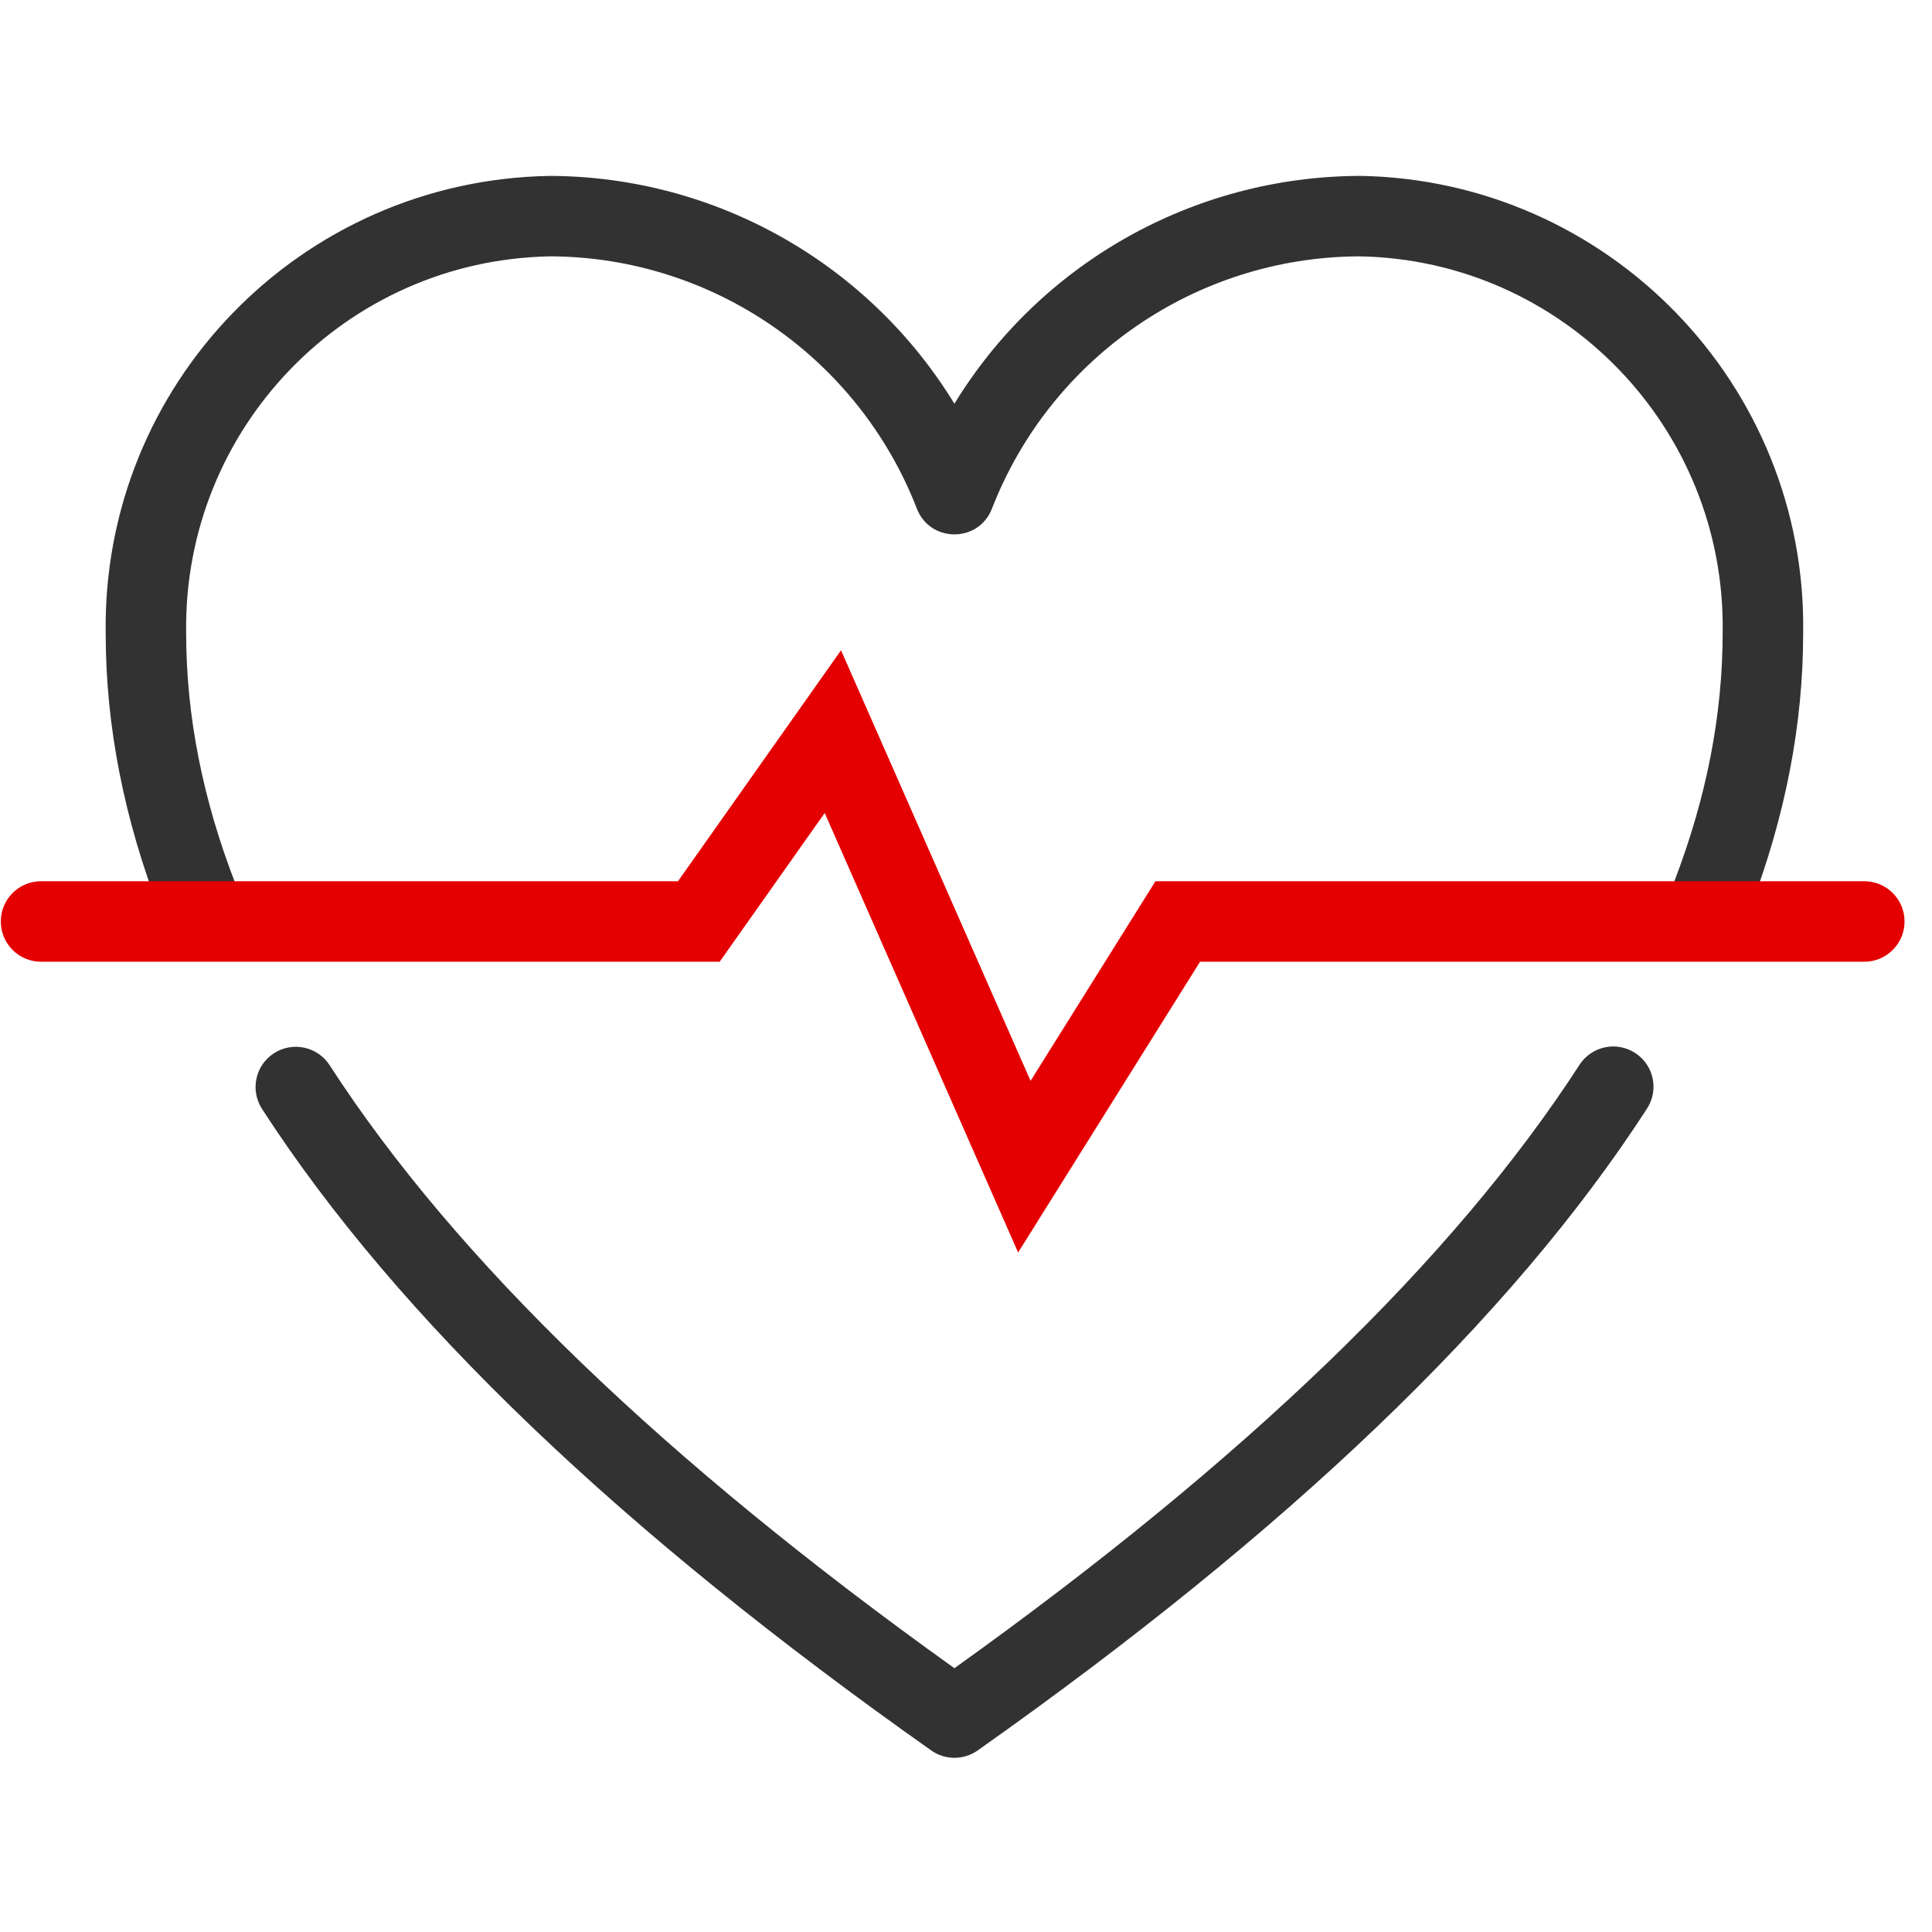
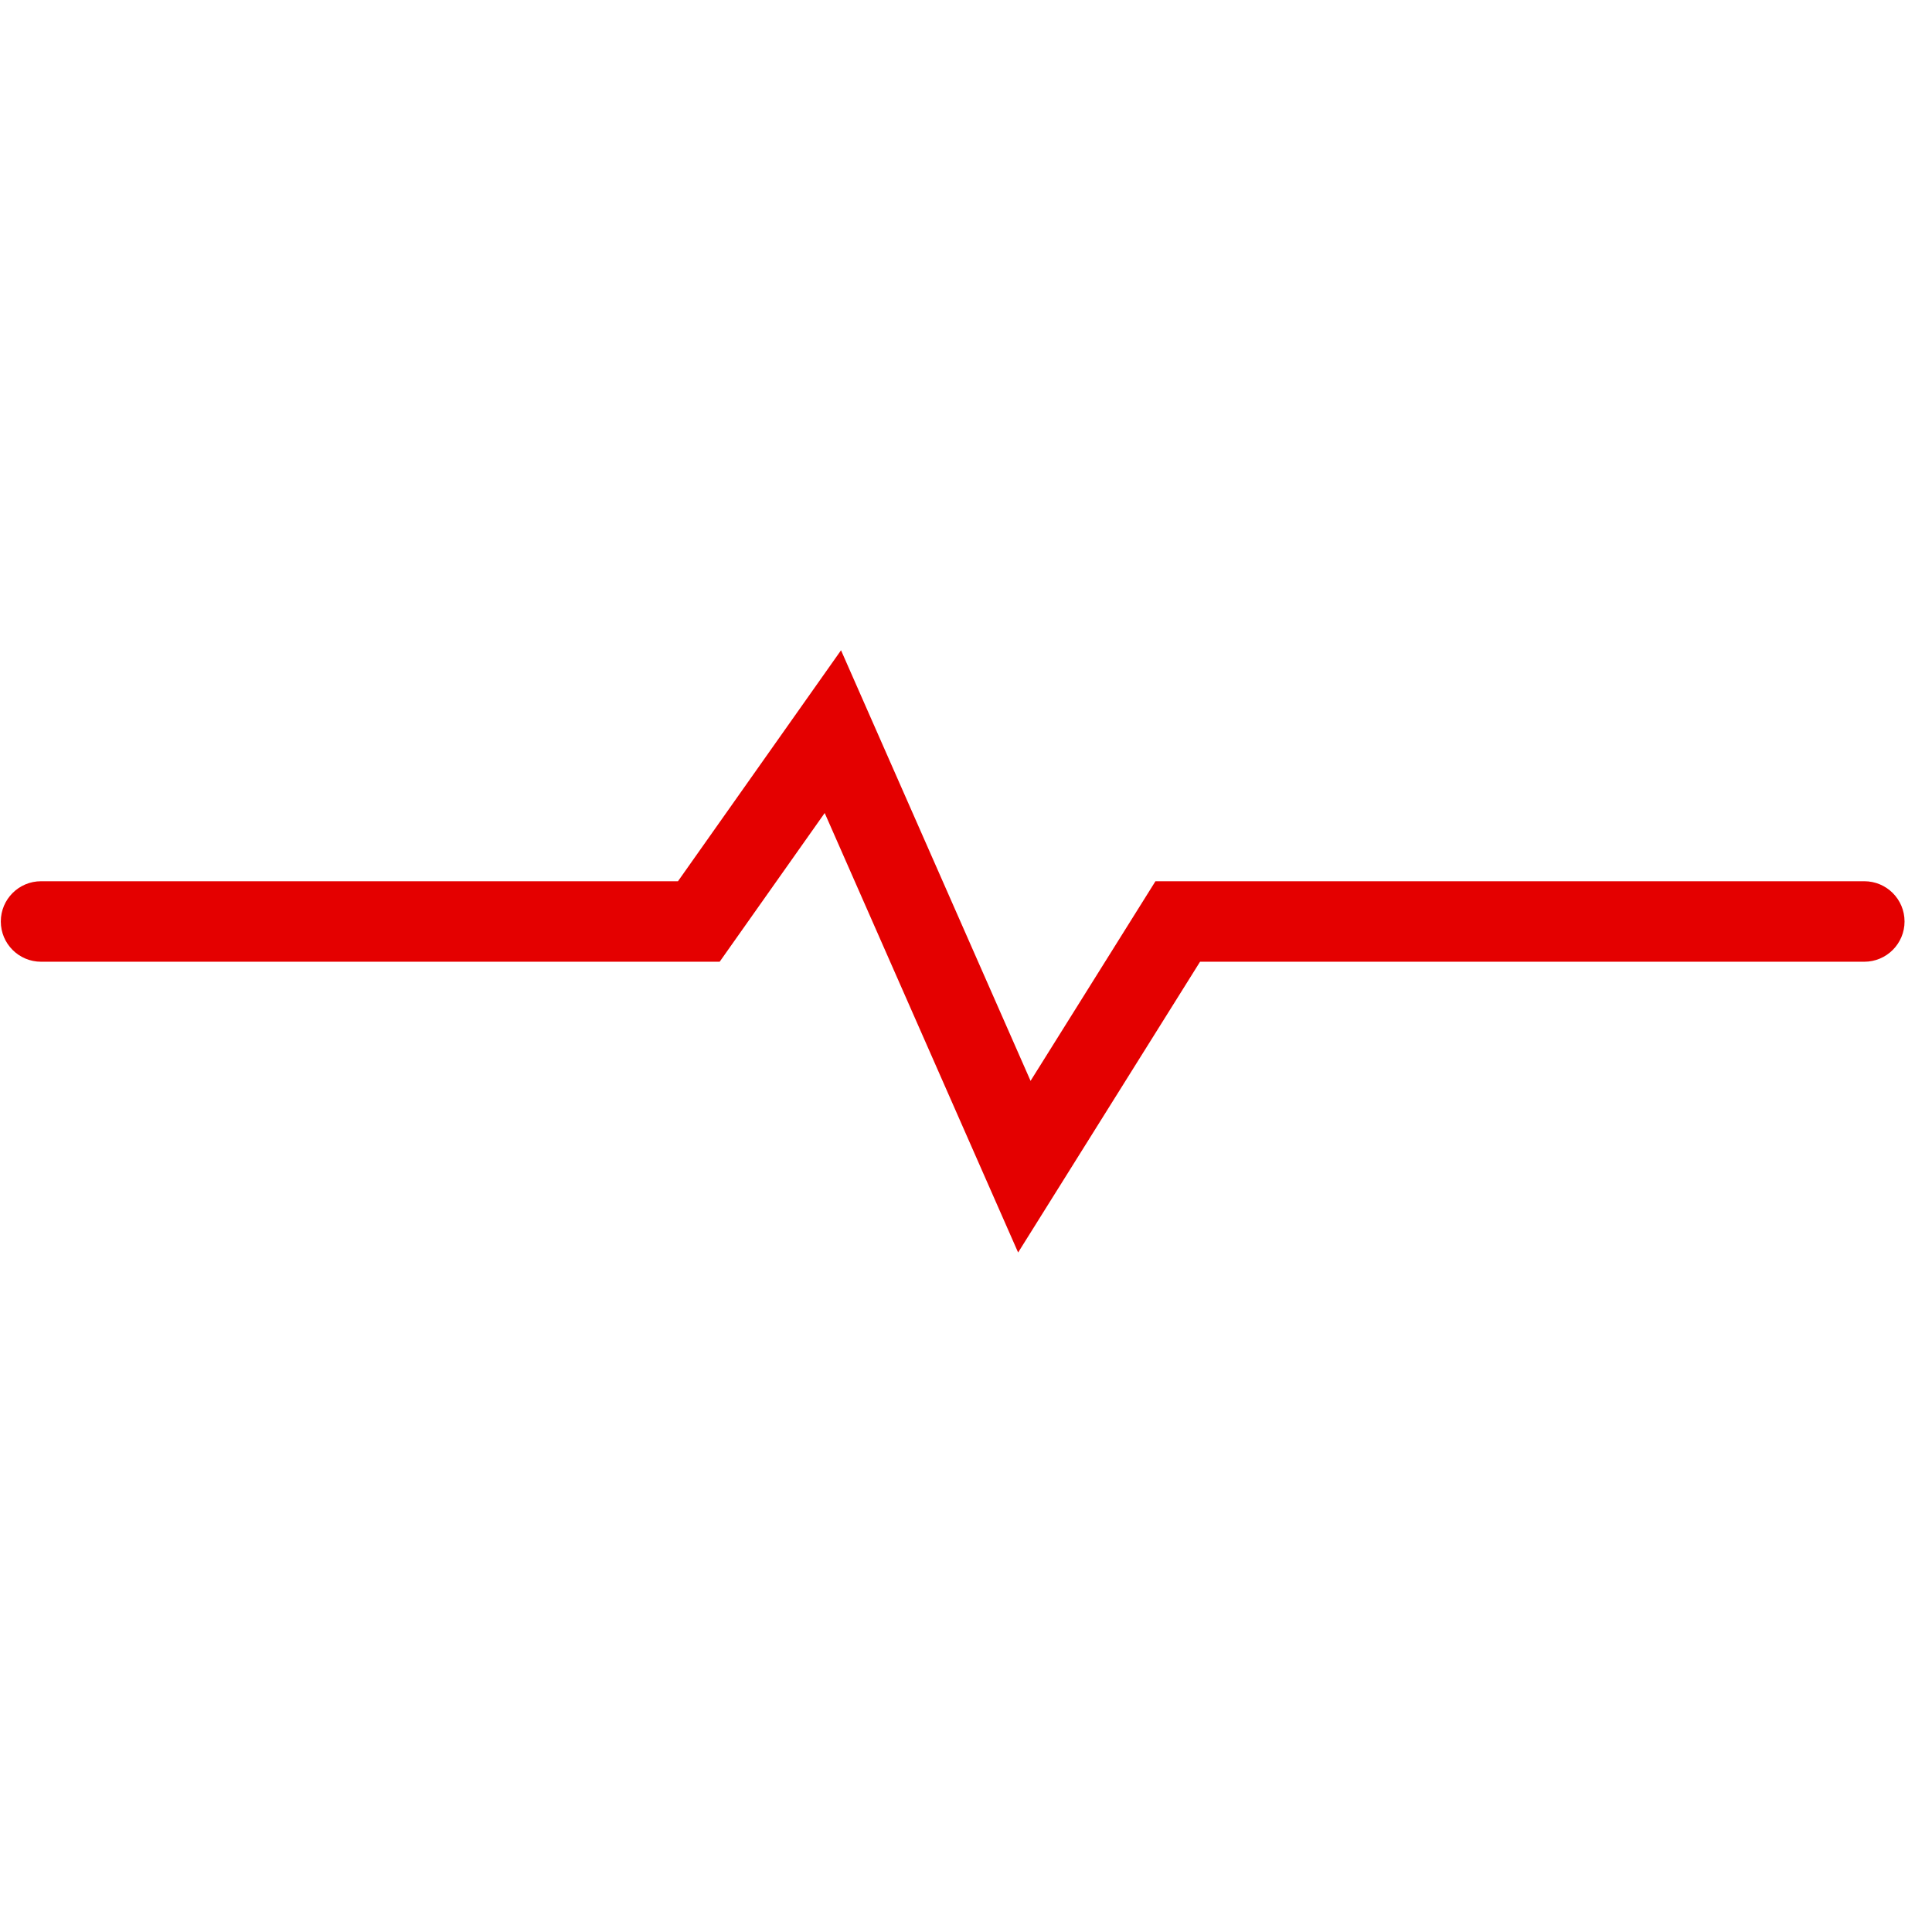
<svg xmlns="http://www.w3.org/2000/svg" width="48" height="48" viewBox="0 0 48 48">
  <g fill="none" fill-rule="evenodd">
    <g fill-rule="nonzero">
      <g>
        <g>
-           <path fill="#FFF" fill-opacity="0" d="M0 0H48V48H0z" transform="translate(-99 -30) translate(30 30) translate(69)" />
          <g>
-             <path fill="#323232" d="M23.712 37.446c7.197-5.147 12.39-10.139 15.53-14.99.299-.464.918-.596 1.382-.296.464.3.596.919.296 1.382-3.38 5.225-8.944 10.521-16.63 15.947-.347.245-.809.245-1.154 0C15.452 34.066 9.89 28.773 6.51 23.551c-.3-.464-.168-1.083.296-1.383.463-.3 1.083-.168 1.383.296 3.138 4.849 8.33 9.838 15.523 14.982zM33.772.369c6.186.097 11.122 5.19 11.027 11.362 0 2.275-.446 4.564-1.326 6.862-.197.516-.776.774-1.291.576-.516-.197-.774-.775-.577-1.291.795-2.076 1.194-4.123 1.194-6.163.079-5.082-3.977-9.266-9.038-9.346-4.039.02-7.654 2.506-9.117 6.27-.33.85-1.533.85-1.864 0-1.462-3.764-5.078-6.25-9.095-6.27-5.082.08-9.138 4.264-9.06 9.362 0 2.06.414 4.144 1.237 6.257.2.515-.054 1.095-.569 1.295-.514.2-1.094-.054-1.295-.569-.91-2.339-1.372-4.668-1.372-6.968C2.53 5.56 7.466.466 13.674.37c4.149.02 7.927 2.204 10.038 5.661C25.824 2.573 29.605.39 33.772.37z" transform="translate(-99 -30) translate(30 30) translate(69) translate(0 4)" />
            <path fill="#E40000" d="M20.49 16.198l-2.61 3.696H1.02c-.552 0-1-.448-1-1 0-.553.448-1 1-1h15.824l4.051-5.738 4.709 10.698 3.103-4.96h17.611c.552 0 1 .447 1 1 0 .552-.448 1-1 1H29.815l-4.52 7.224-4.806-10.92z" transform="translate(-99 -30) translate(30 30) translate(69) translate(0 4)" />
          </g>
        </g>
      </g>
    </g>
  </g>
</svg>